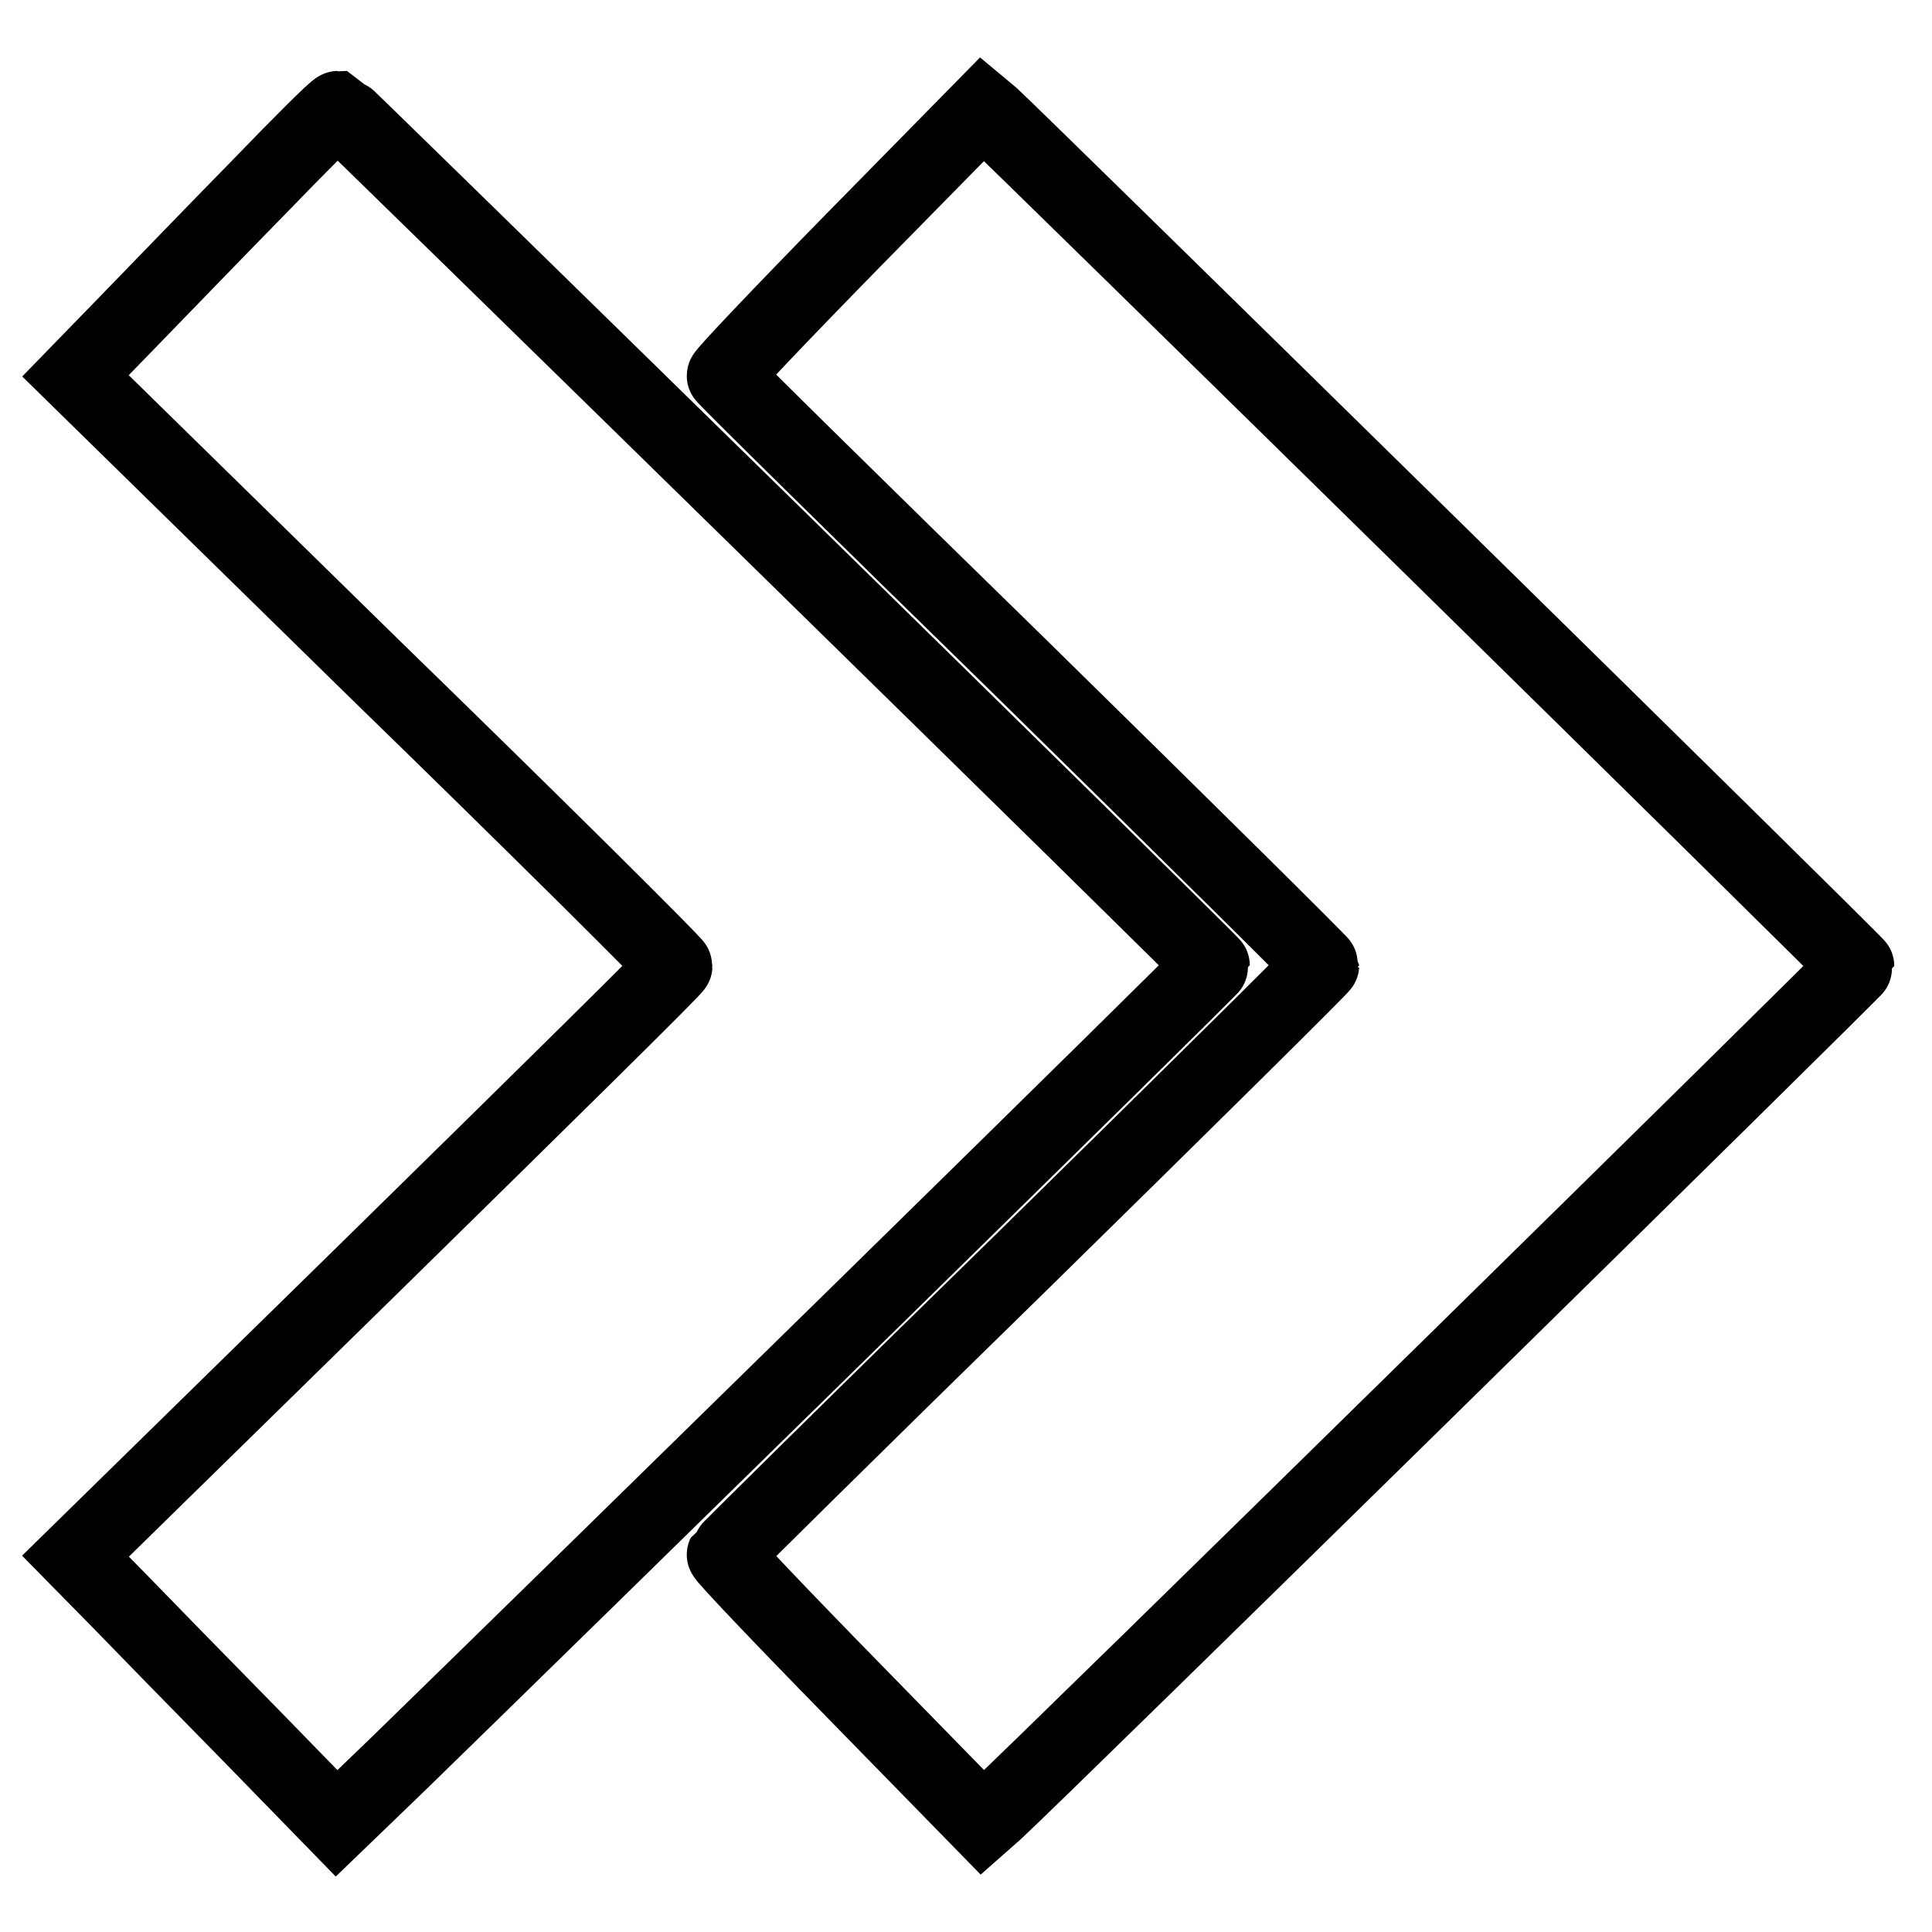
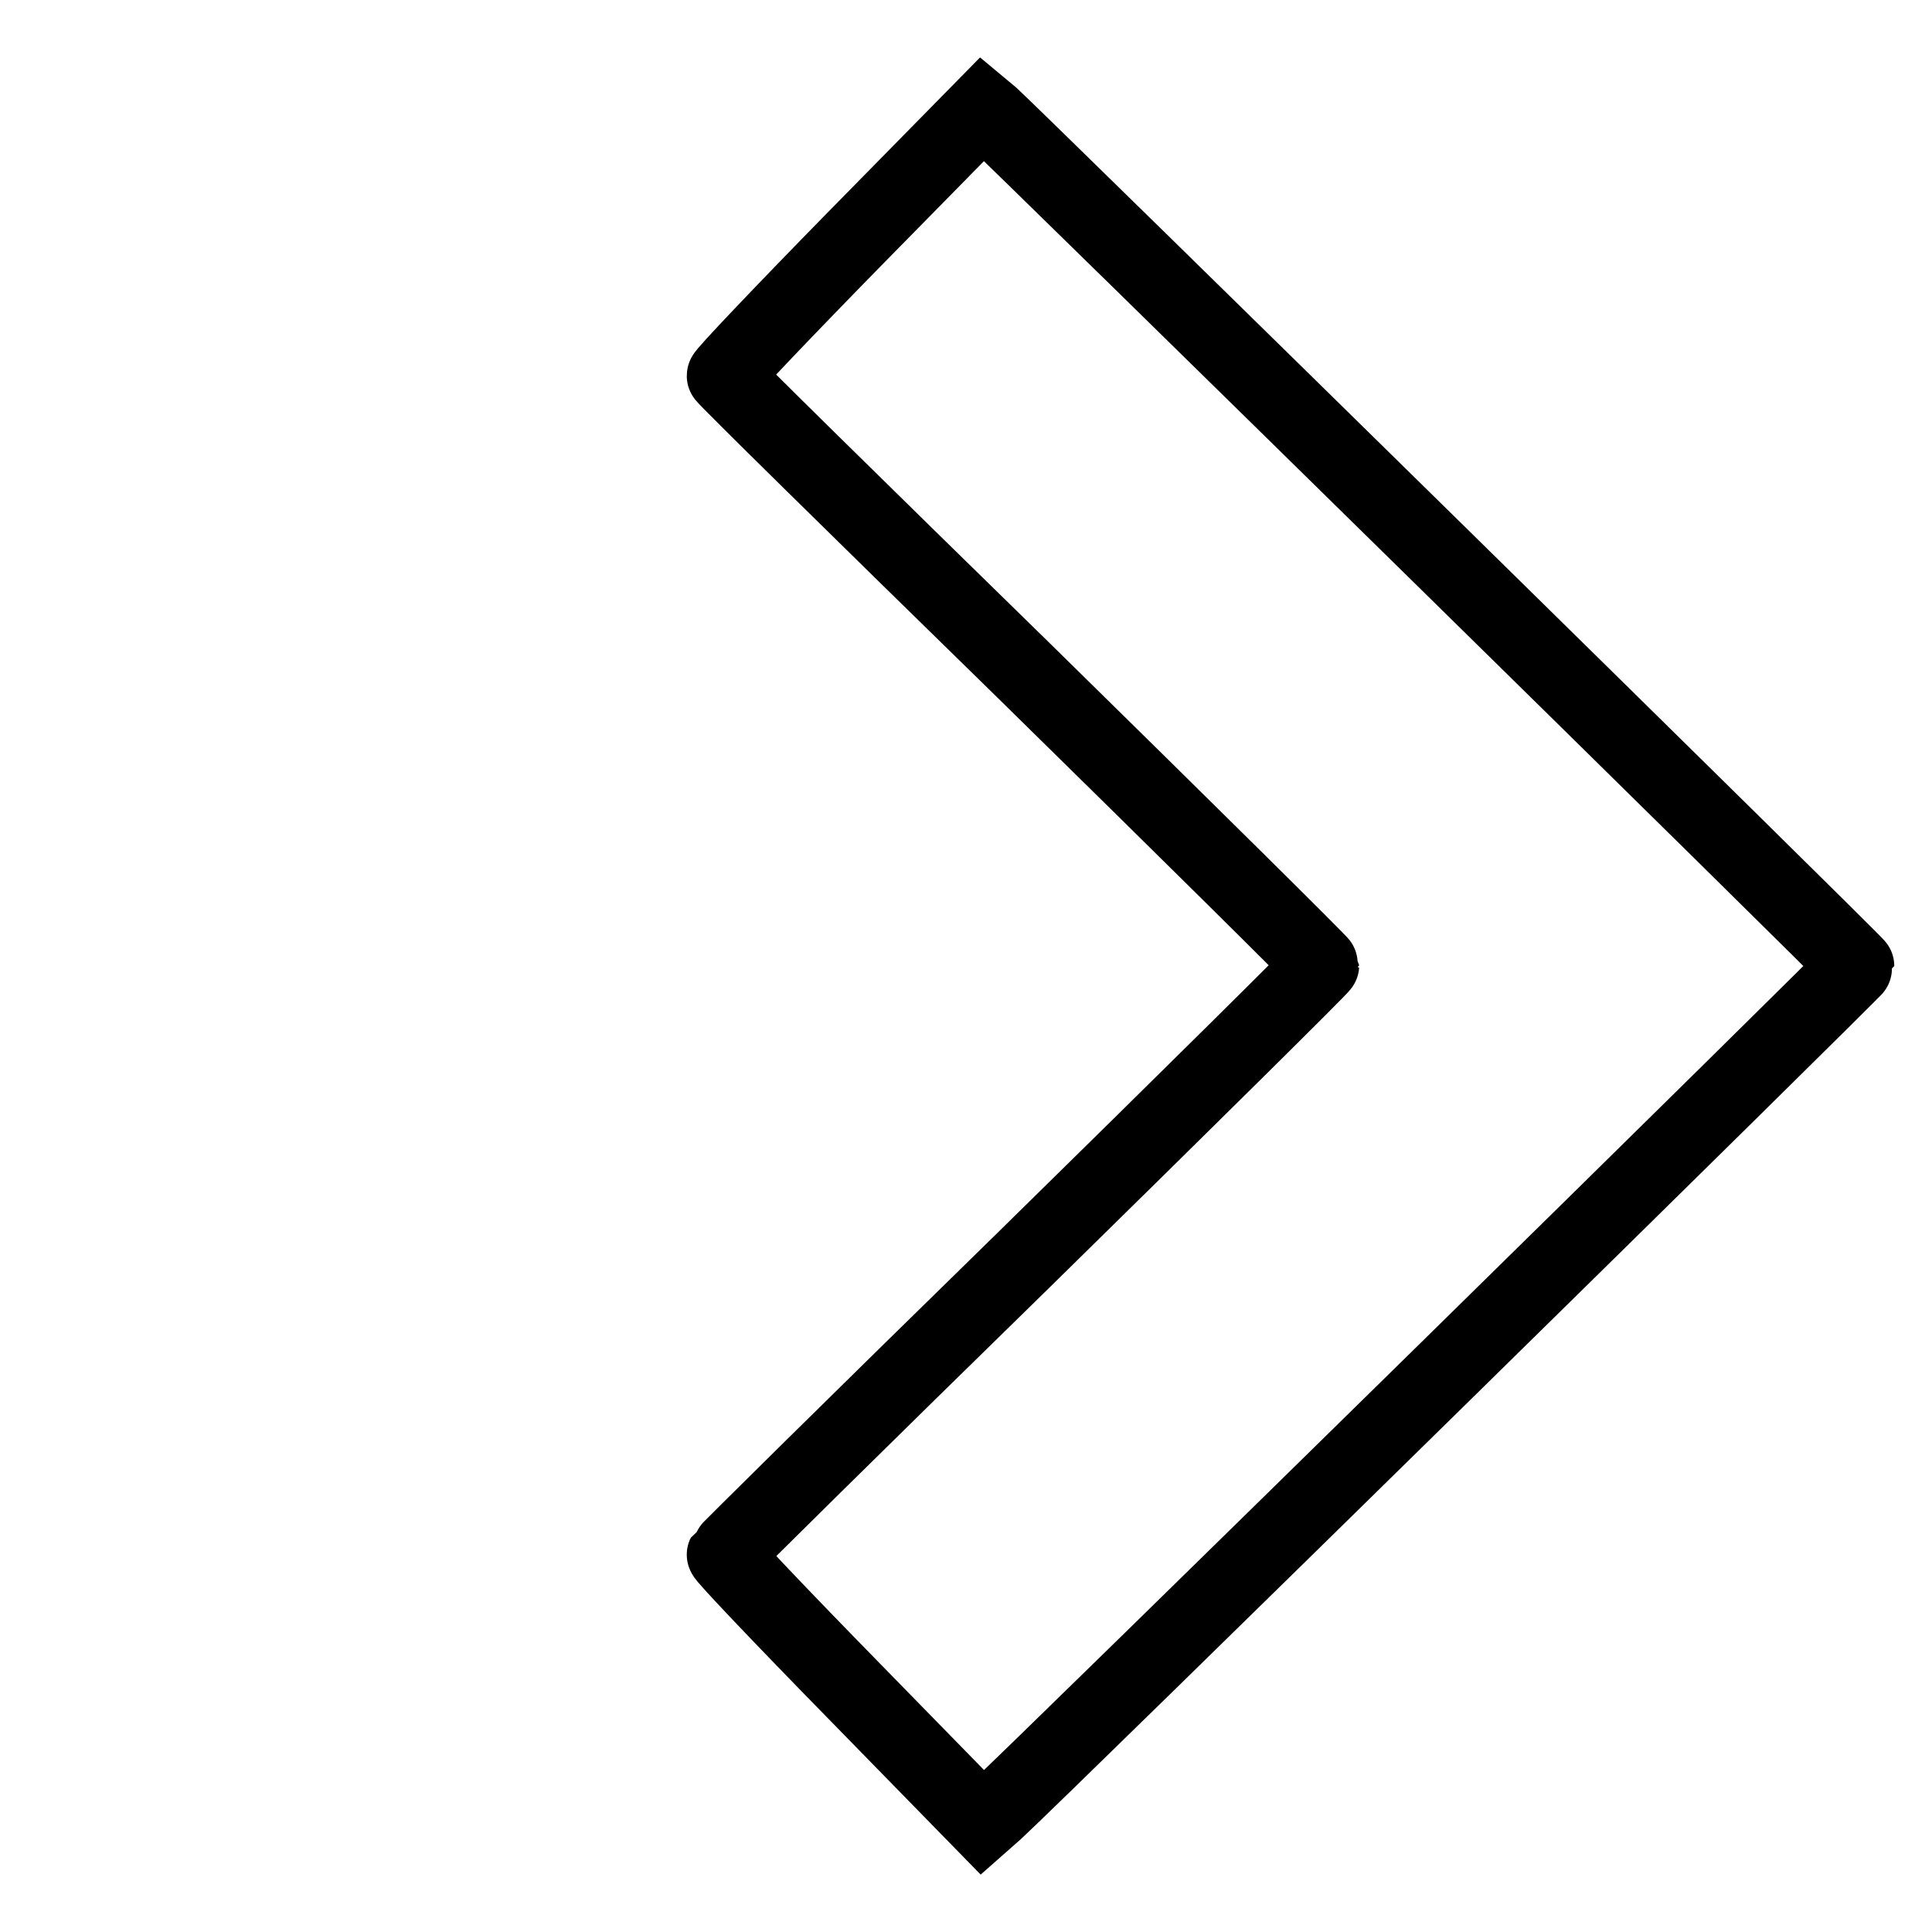
<svg xmlns="http://www.w3.org/2000/svg" version="1.1" x="0px" y="0px" viewBox="0 0 256 256" enable-background="new 0 0 256 256" xml:space="preserve">
  <g>
    <g>
      <g>
-         <path stroke-width="10" fill-opacity="0" stroke="#000000" d="M34.2,24.9C28.6,30.6,20.9,38.6,17,42.6l-7,7.2l39.7,38.9C71.6,110,89.4,127.7,89.4,128s-17.9,17.9-39.7,39.3L10,206.2l5.9,6c3.2,3.3,11,11.3,17.3,17.7l11.4,11.7l8.3-8c22.6-22,107.7-105.4,107.7-105.7c0-0.3-115.4-113.3-115.8-113.5C44.5,14.4,39.8,19.1,34.2,24.9z" />
        <path stroke-width="10" fill-opacity="0" stroke="#000000" d="M113,31.9c-9.5,9.7-17.1,17.7-17,17.9c0,0.2,17.9,17.8,39.6,39c21.7,21.3,39.5,38.9,39.5,39.1s-17.8,17.8-39.5,39.1c-21.7,21.2-39.5,38.8-39.6,39c-0.1,0.2,7.6,8.3,17,17.9l17.2,17.6l1.7-1.5C138.4,234,246,128.3,246,128c0-0.3-110.8-109.1-114.6-112.6l-1.2-1L113,31.9z" />
      </g>
    </g>
  </g>
</svg>